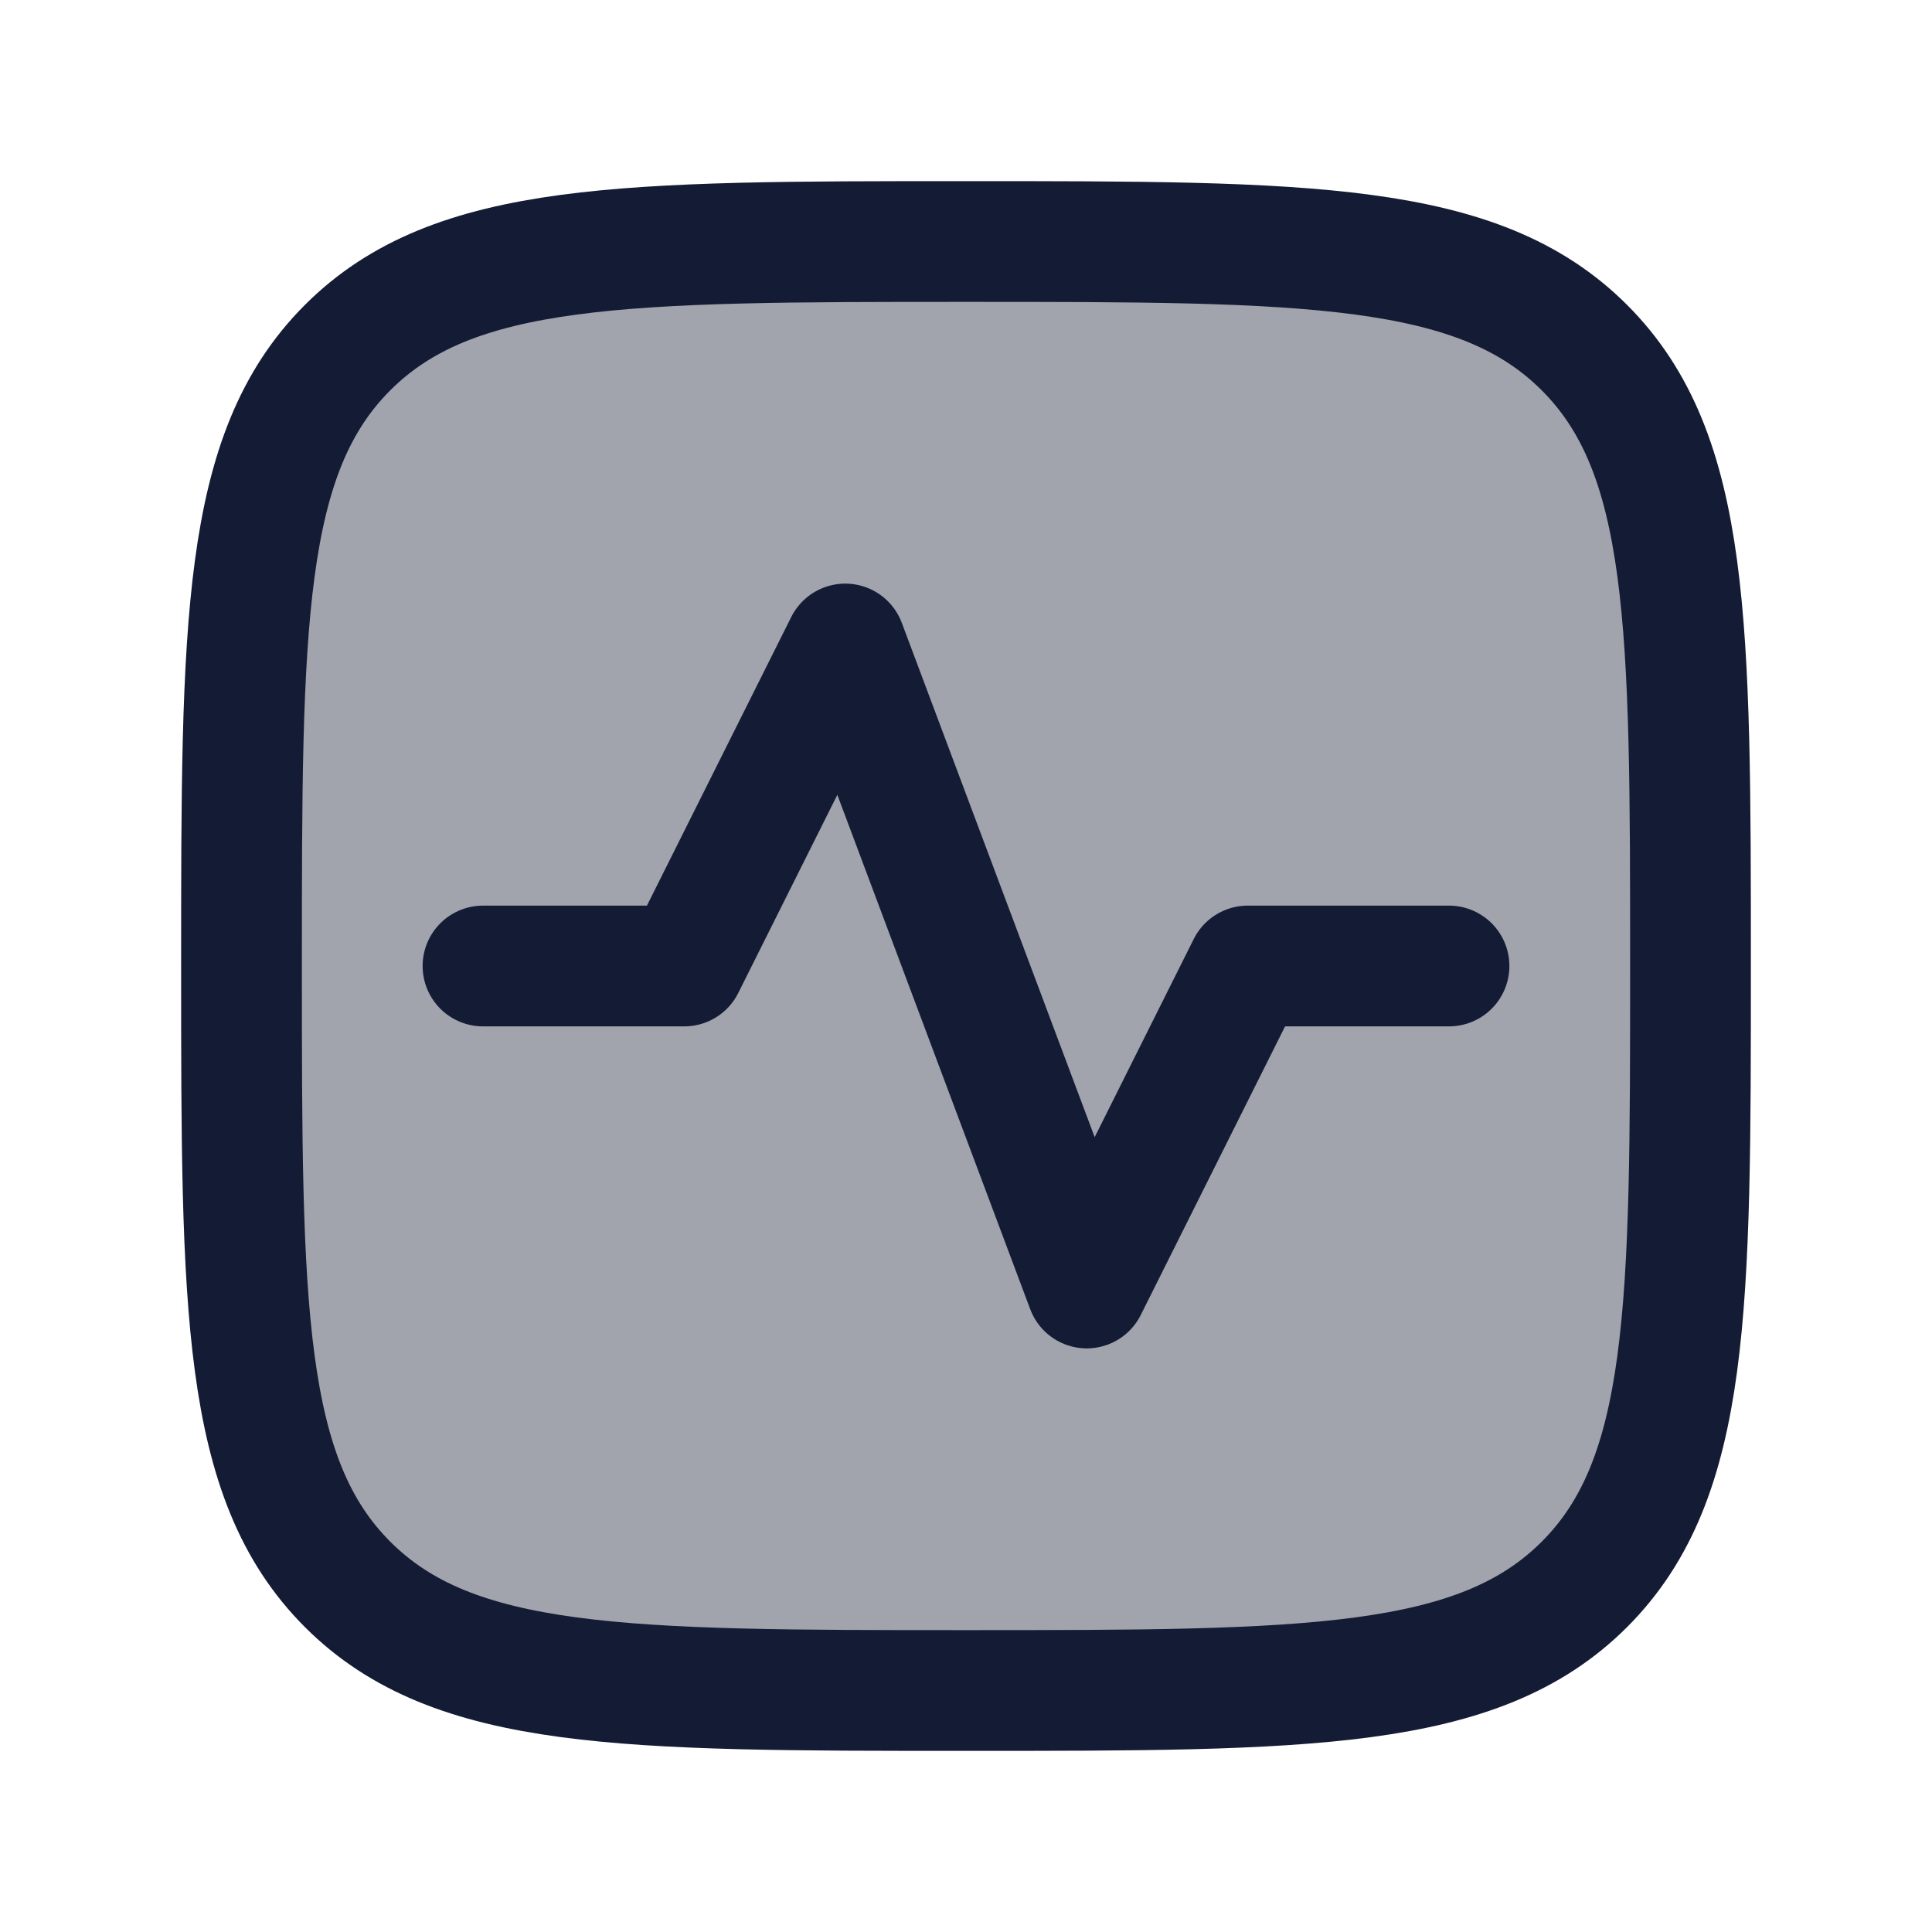
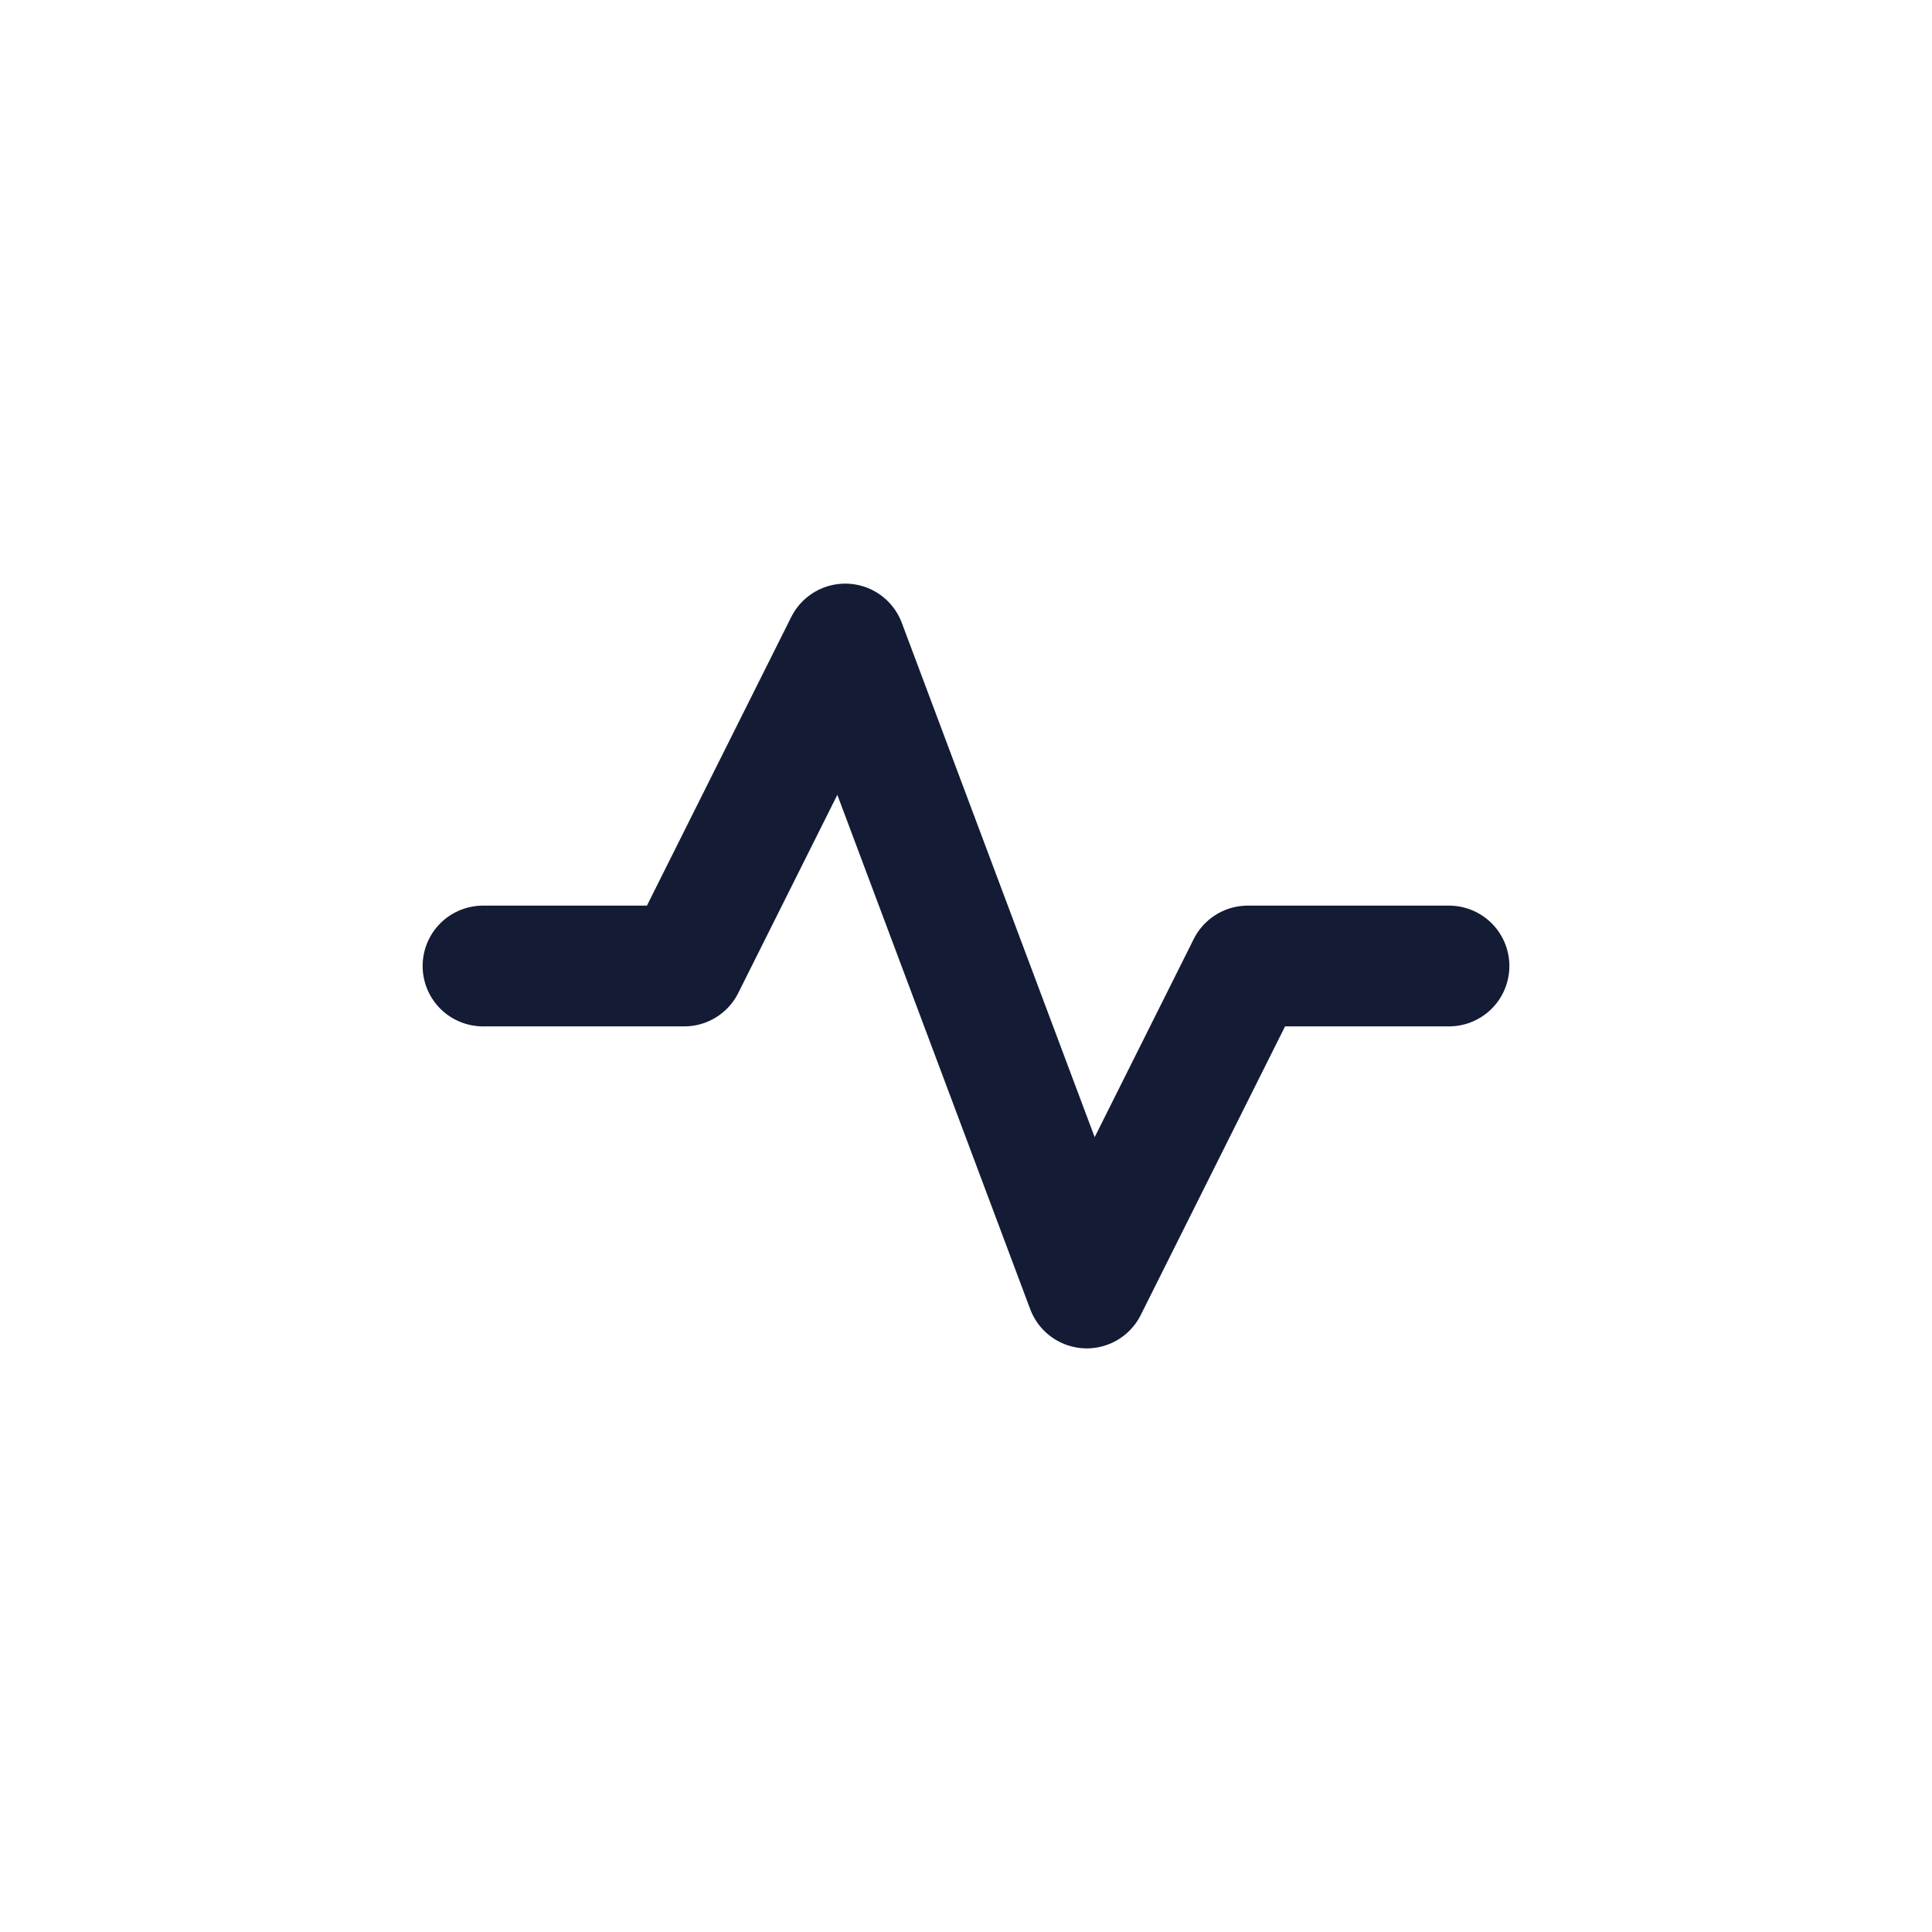
<svg xmlns="http://www.w3.org/2000/svg" width="24" height="24" viewBox="0 0 24 24" fill="none">
-   <path opacity="0.4" d="M4.318 19.682C3 18.364 3 16.243 3 12C3 7.757 3 5.636 4.318 4.318C5.636 3 7.757 3 12 3C16.243 3 18.364 3 19.682 4.318C21 5.636 21 7.757 21 12C21 16.243 21 18.364 19.682 19.682C18.364 21 16.243 21 12 21C7.757 21 5.636 21 4.318 19.682Z" fill="#141B34" />
-   <path d="M4.318 19.682C3 18.364 3 16.243 3 12C3 7.757 3 5.636 4.318 4.318C5.636 3 7.757 3 12 3C16.243 3 18.364 3 19.682 4.318C21 5.636 21 7.757 21 12C21 16.243 21 18.364 19.682 19.682C18.364 21 16.243 21 12 21C7.757 21 5.636 21 4.318 19.682Z" stroke="#141B34" stroke-width="1.5" stroke-linecap="round" stroke-linejoin="round" />
  <path d="M6 12H8.5L10.5 8L13.5 16L15.5 12H18" stroke="#141B34" stroke-width="1.5" stroke-linecap="round" stroke-linejoin="round" />
</svg>